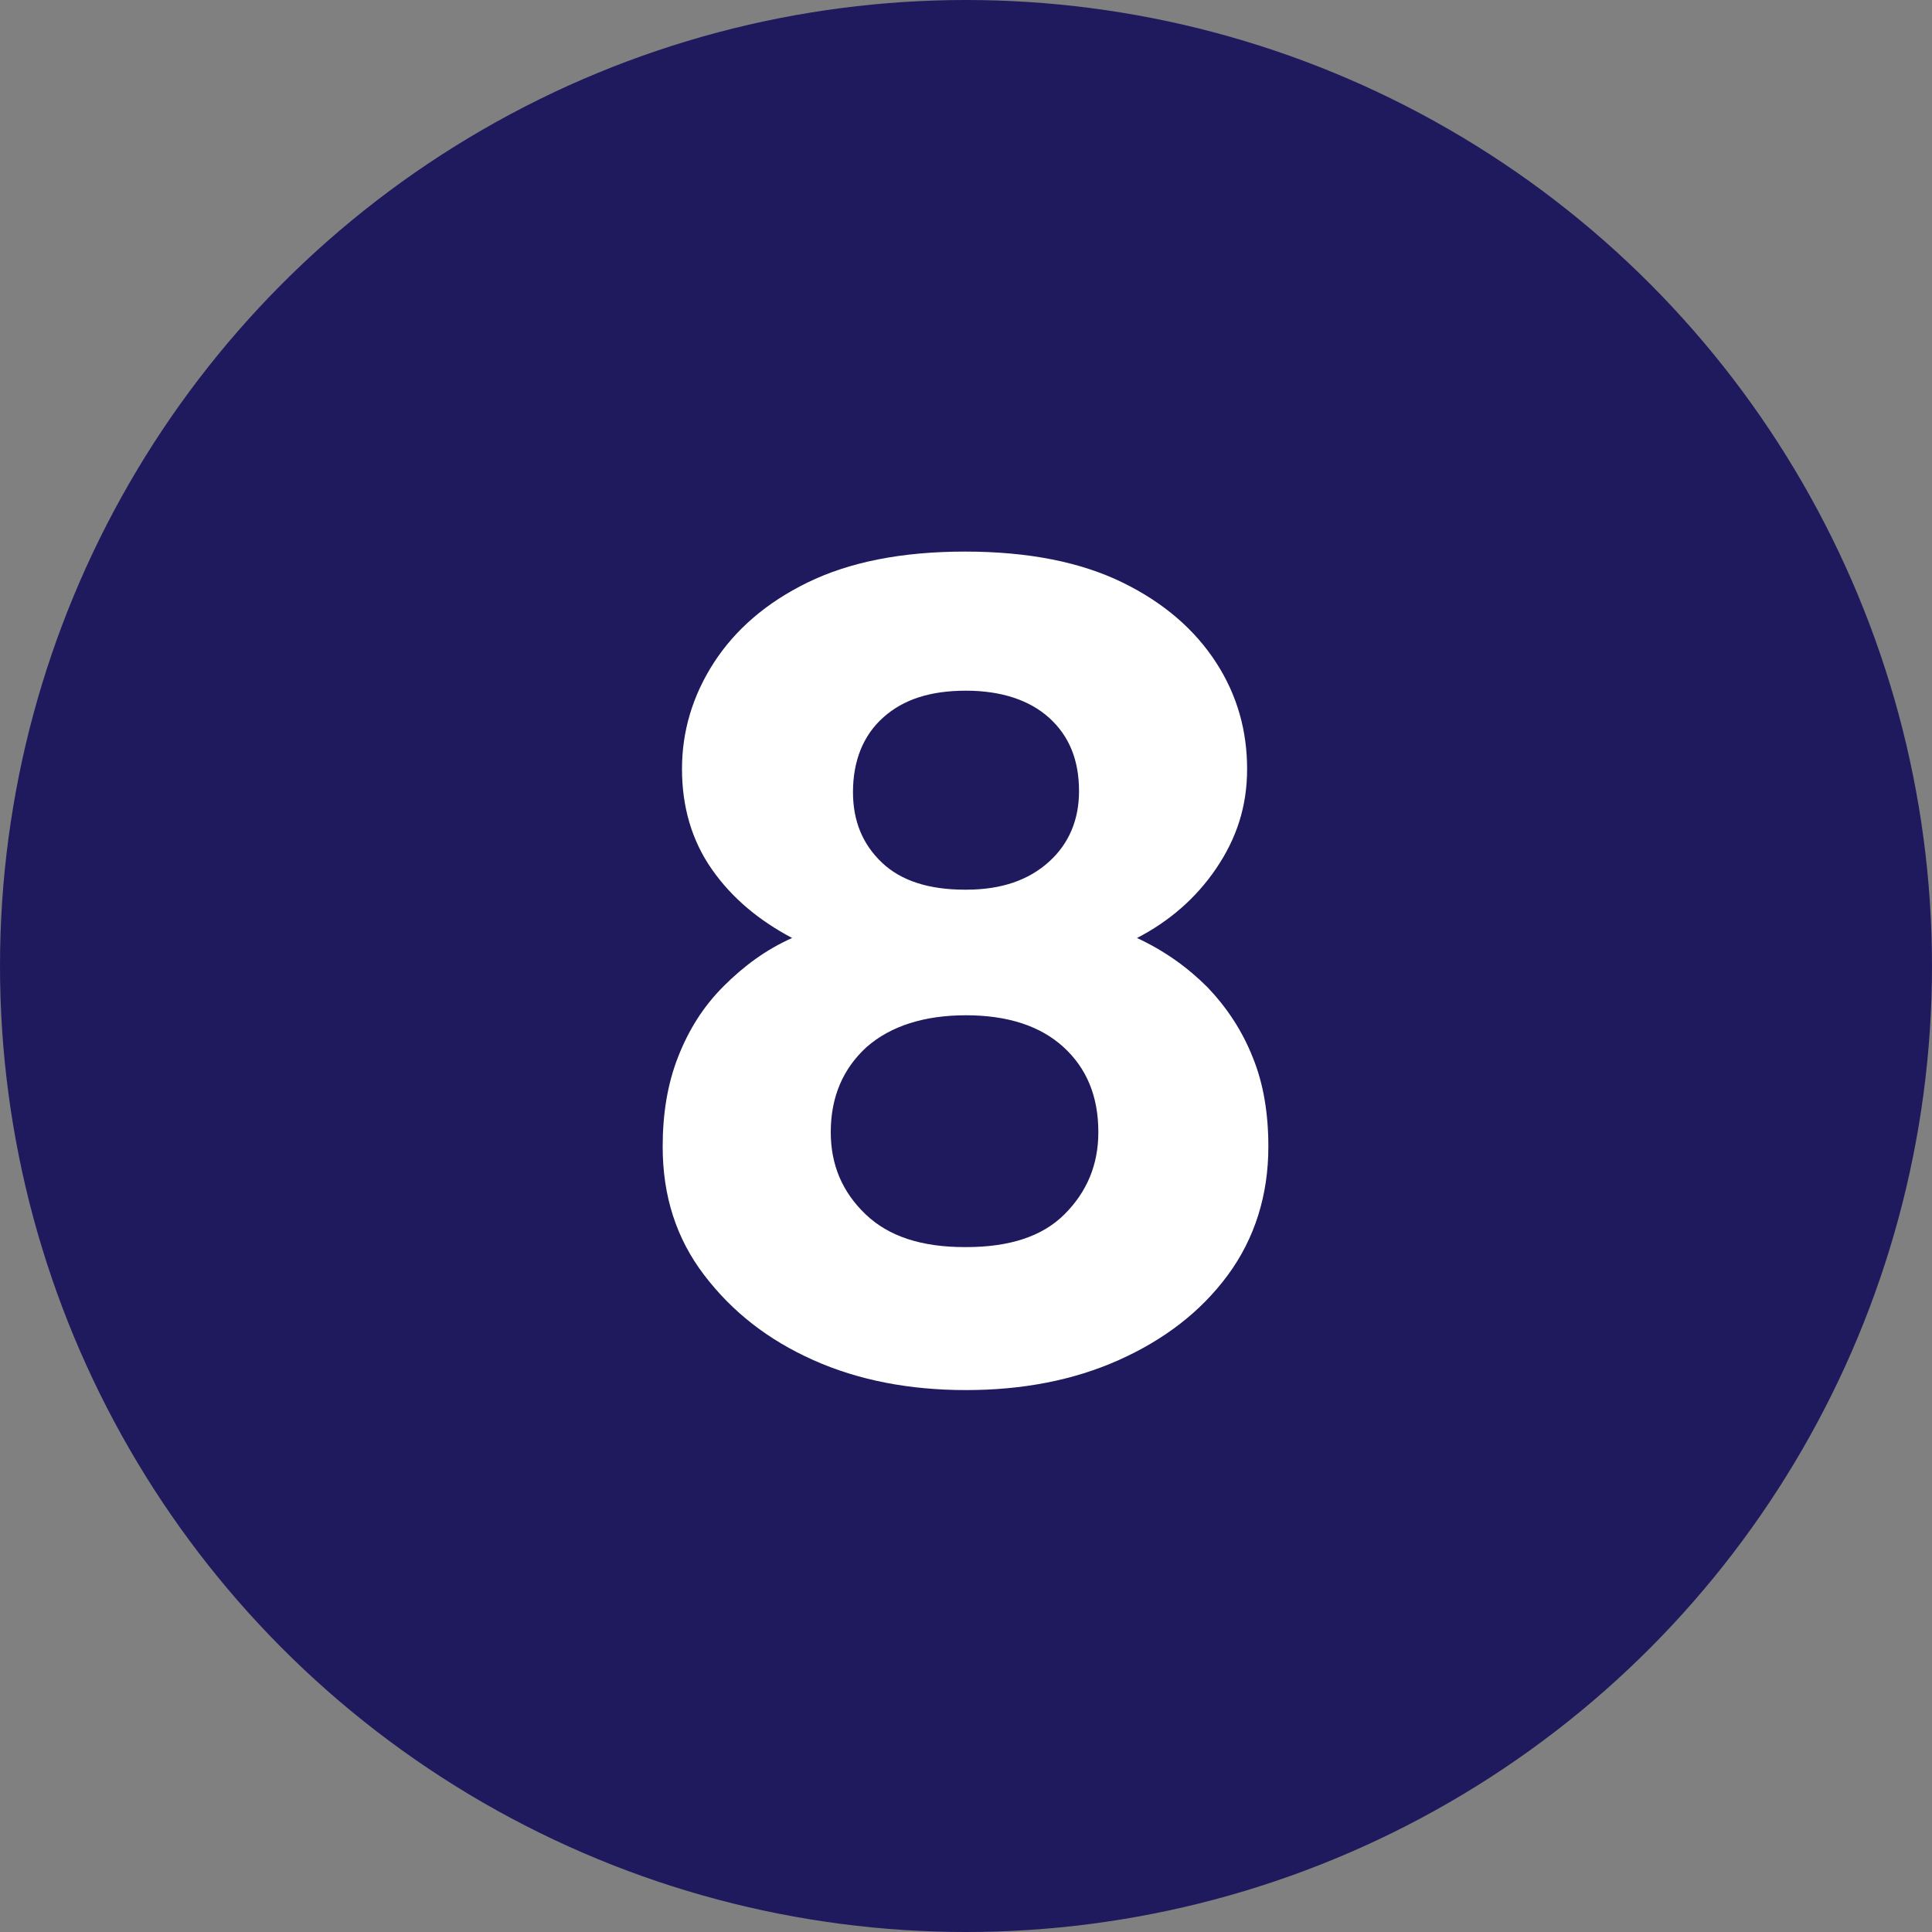
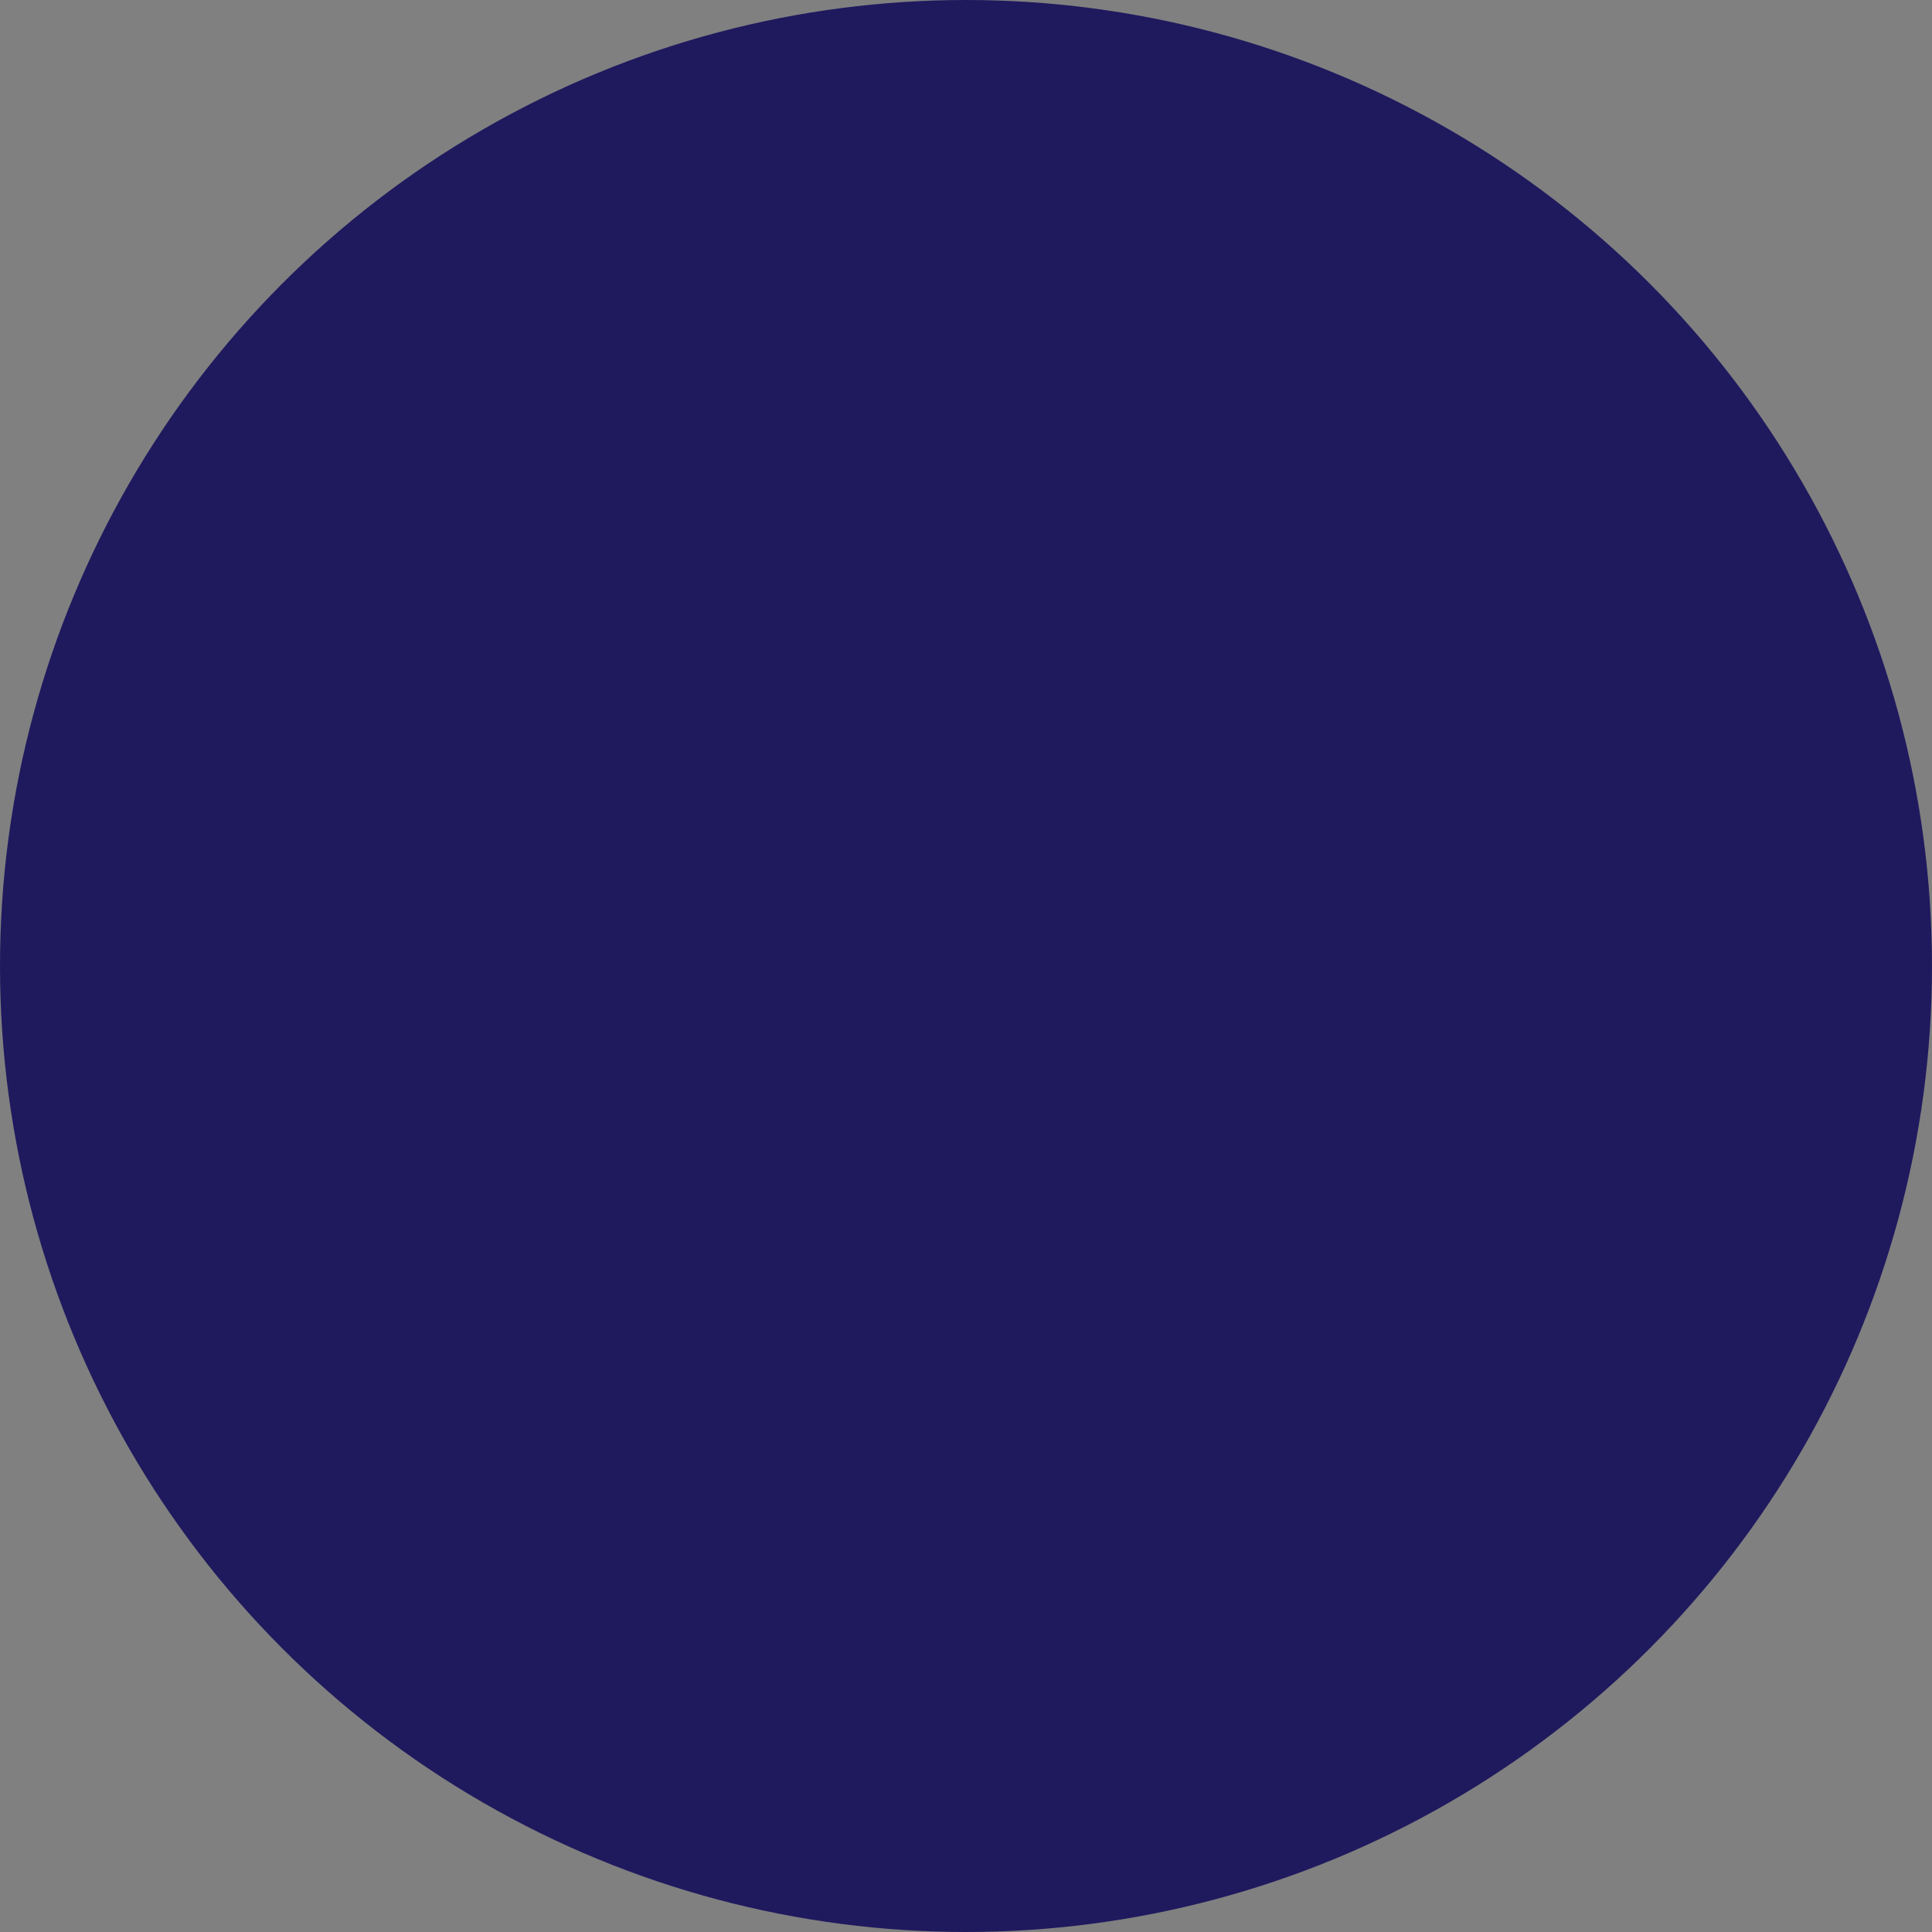
<svg xmlns="http://www.w3.org/2000/svg" id="Layer_1" data-name="Layer 1" viewBox="0 0 20 20">
  <rect x="0" y="0" width="20" height="20" fill="#808080" stroke="none" />
  <circle cx="10" cy="10" r="10" style="fill: #1f1a5e;" />
-   <path d="M10,14.39c-.58,0-1.11-.1-1.58-.31-.47-.21-.84-.5-1.13-.88s-.43-.82-.43-1.33c0-.34.05-.65.16-.93.11-.28.26-.52.47-.73s.44-.38.71-.5c-.34-.18-.62-.41-.83-.71s-.31-.65-.31-1.04.11-.76.33-1.1c.22-.34.54-.62.97-.83.43-.21.97-.32,1.63-.32s1.2.11,1.63.32c.43.21.75.49.97.83.22.34.32.71.32,1.1s-.11.72-.32,1.03c-.21.31-.49.55-.82.72.28.13.52.3.73.51.2.21.36.45.47.73.11.27.16.58.16.92,0,.5-.14.95-.42,1.33s-.66.67-1.13.88-1,.31-1.58.31ZM10,12.91c.45,0,.79-.11,1.02-.34.23-.23.35-.51.35-.85,0-.37-.12-.66-.36-.88-.24-.22-.58-.33-1.01-.33s-.78.11-1.03.33c-.24.22-.37.51-.37.88,0,.34.12.62.36.85.24.23.58.34,1.03.34ZM10,9.21c.37,0,.65-.1.86-.29s.31-.44.31-.73c0-.32-.1-.57-.31-.76-.2-.18-.49-.28-.86-.28s-.65.09-.86.28c-.2.18-.31.44-.31.77,0,.3.1.54.3.73.2.19.49.28.86.28Z" style="fill: #fff;" />
</svg>